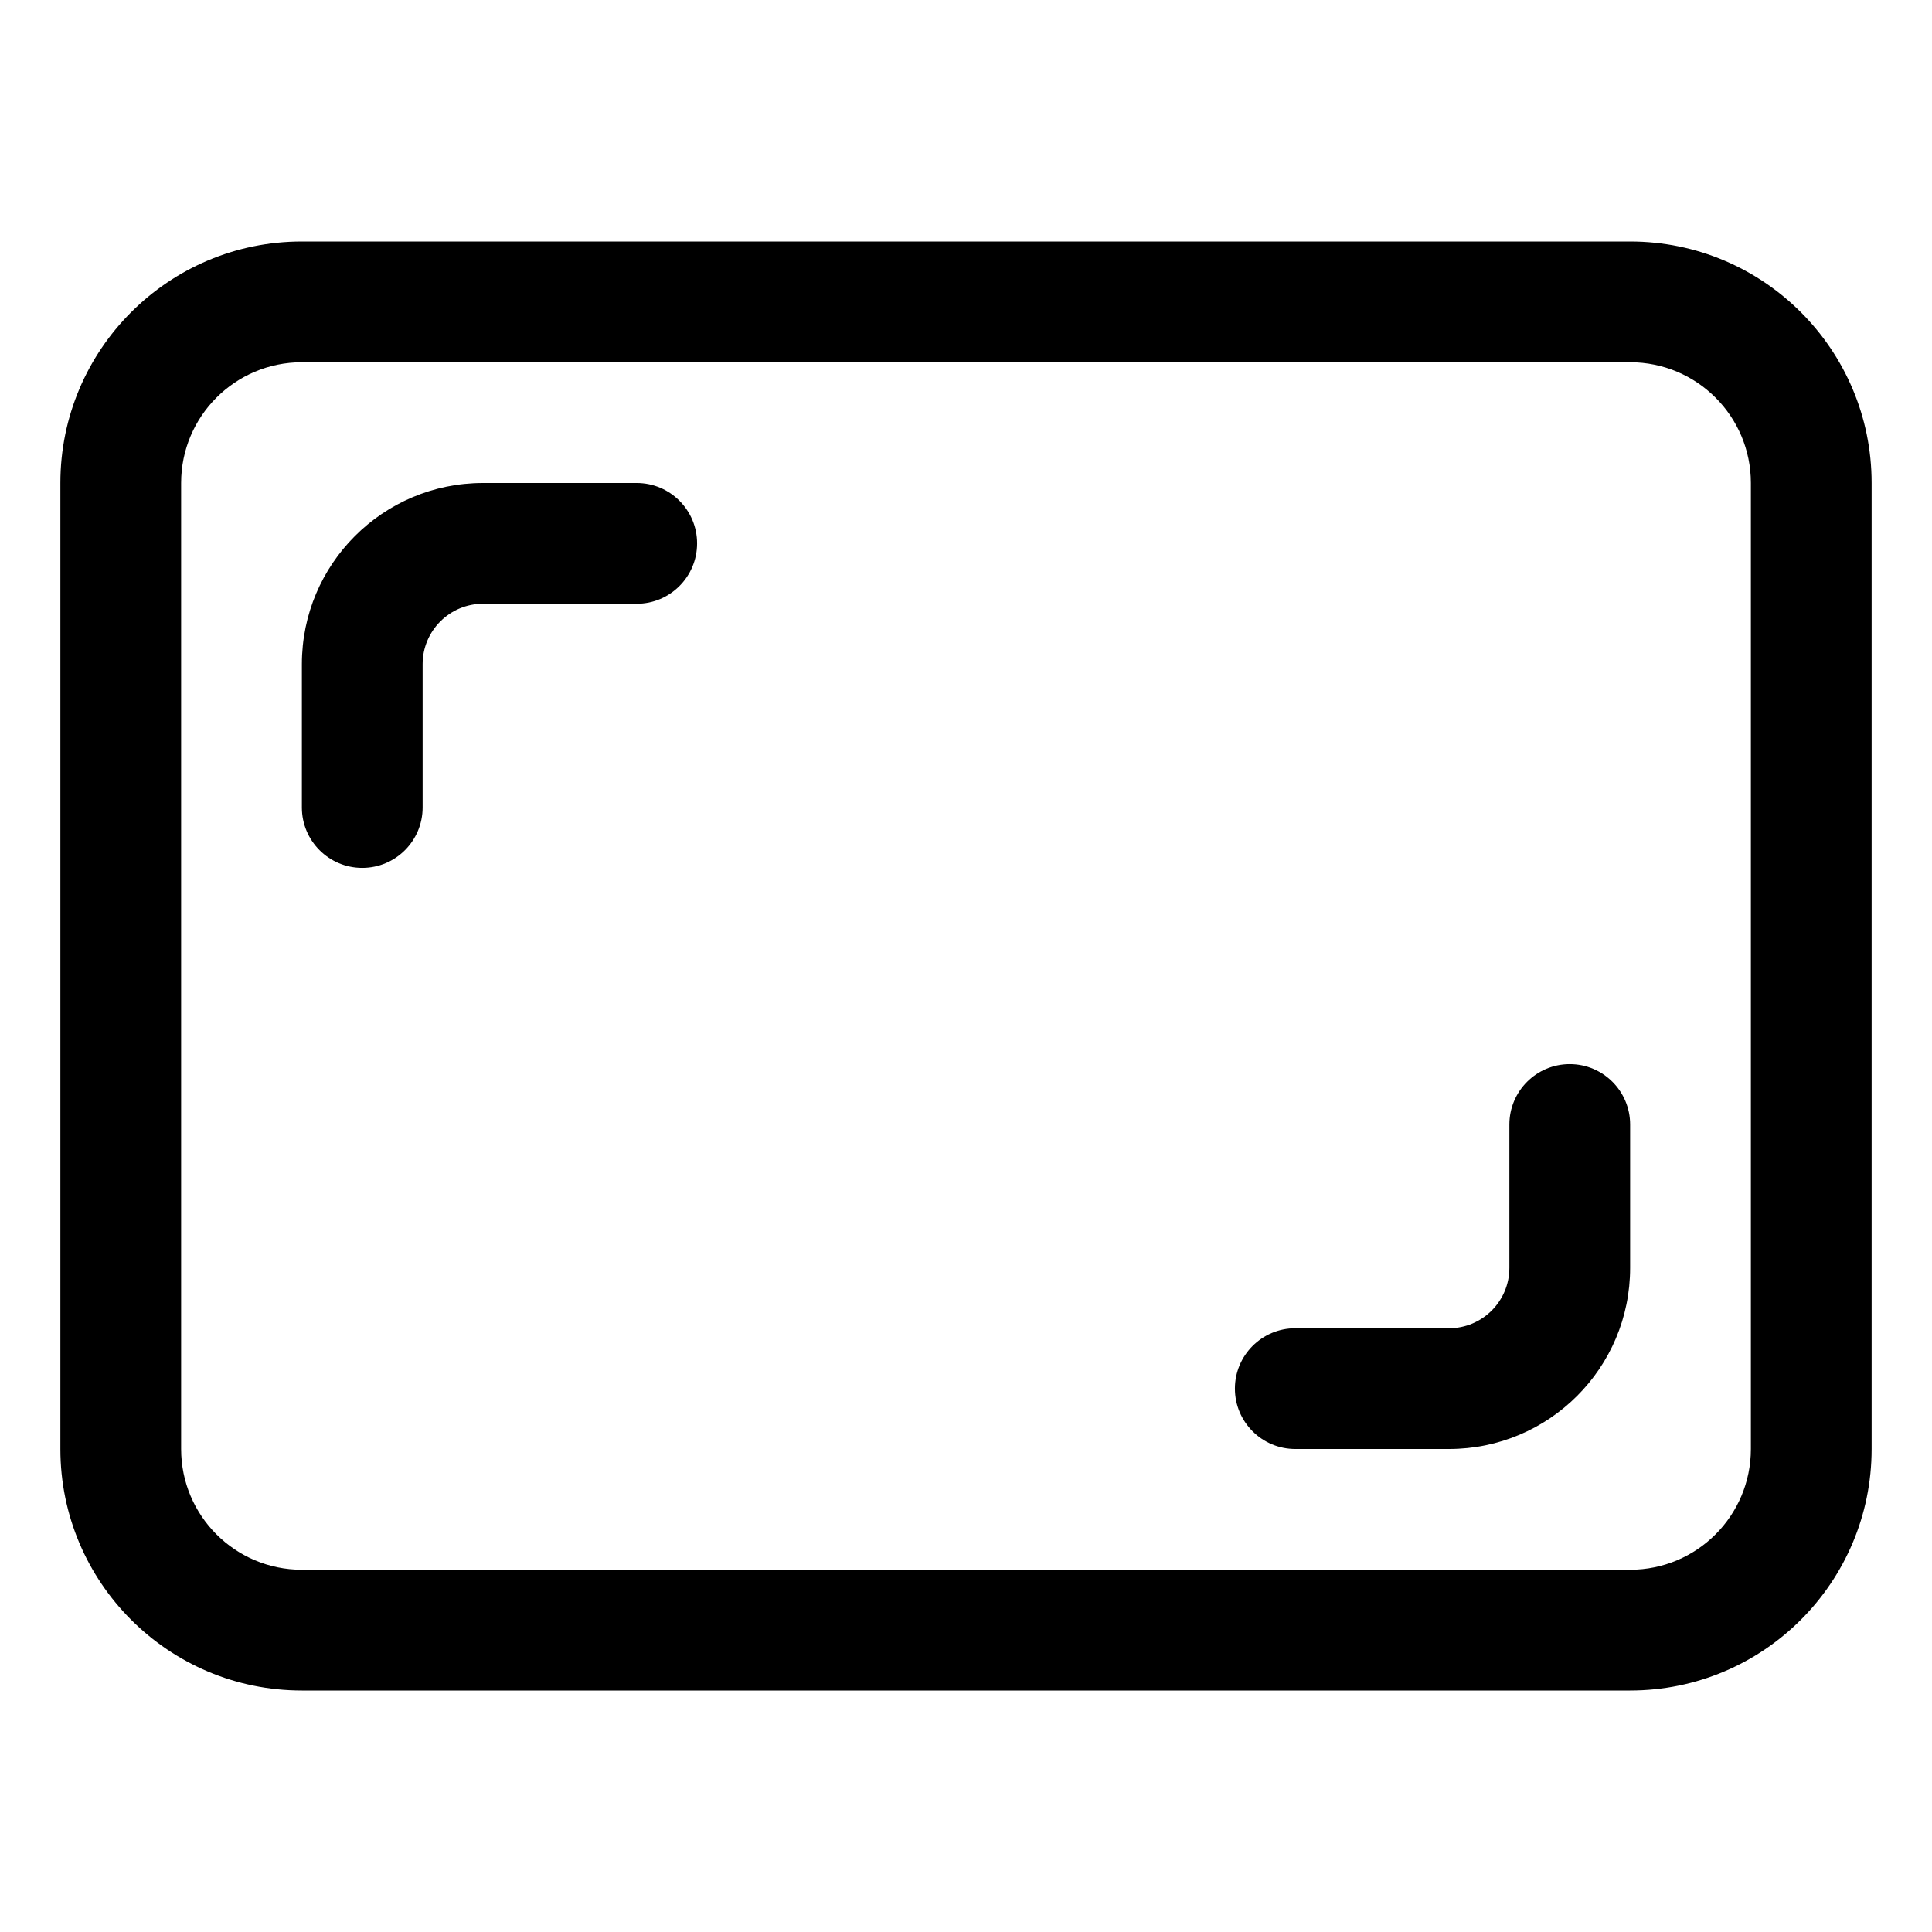
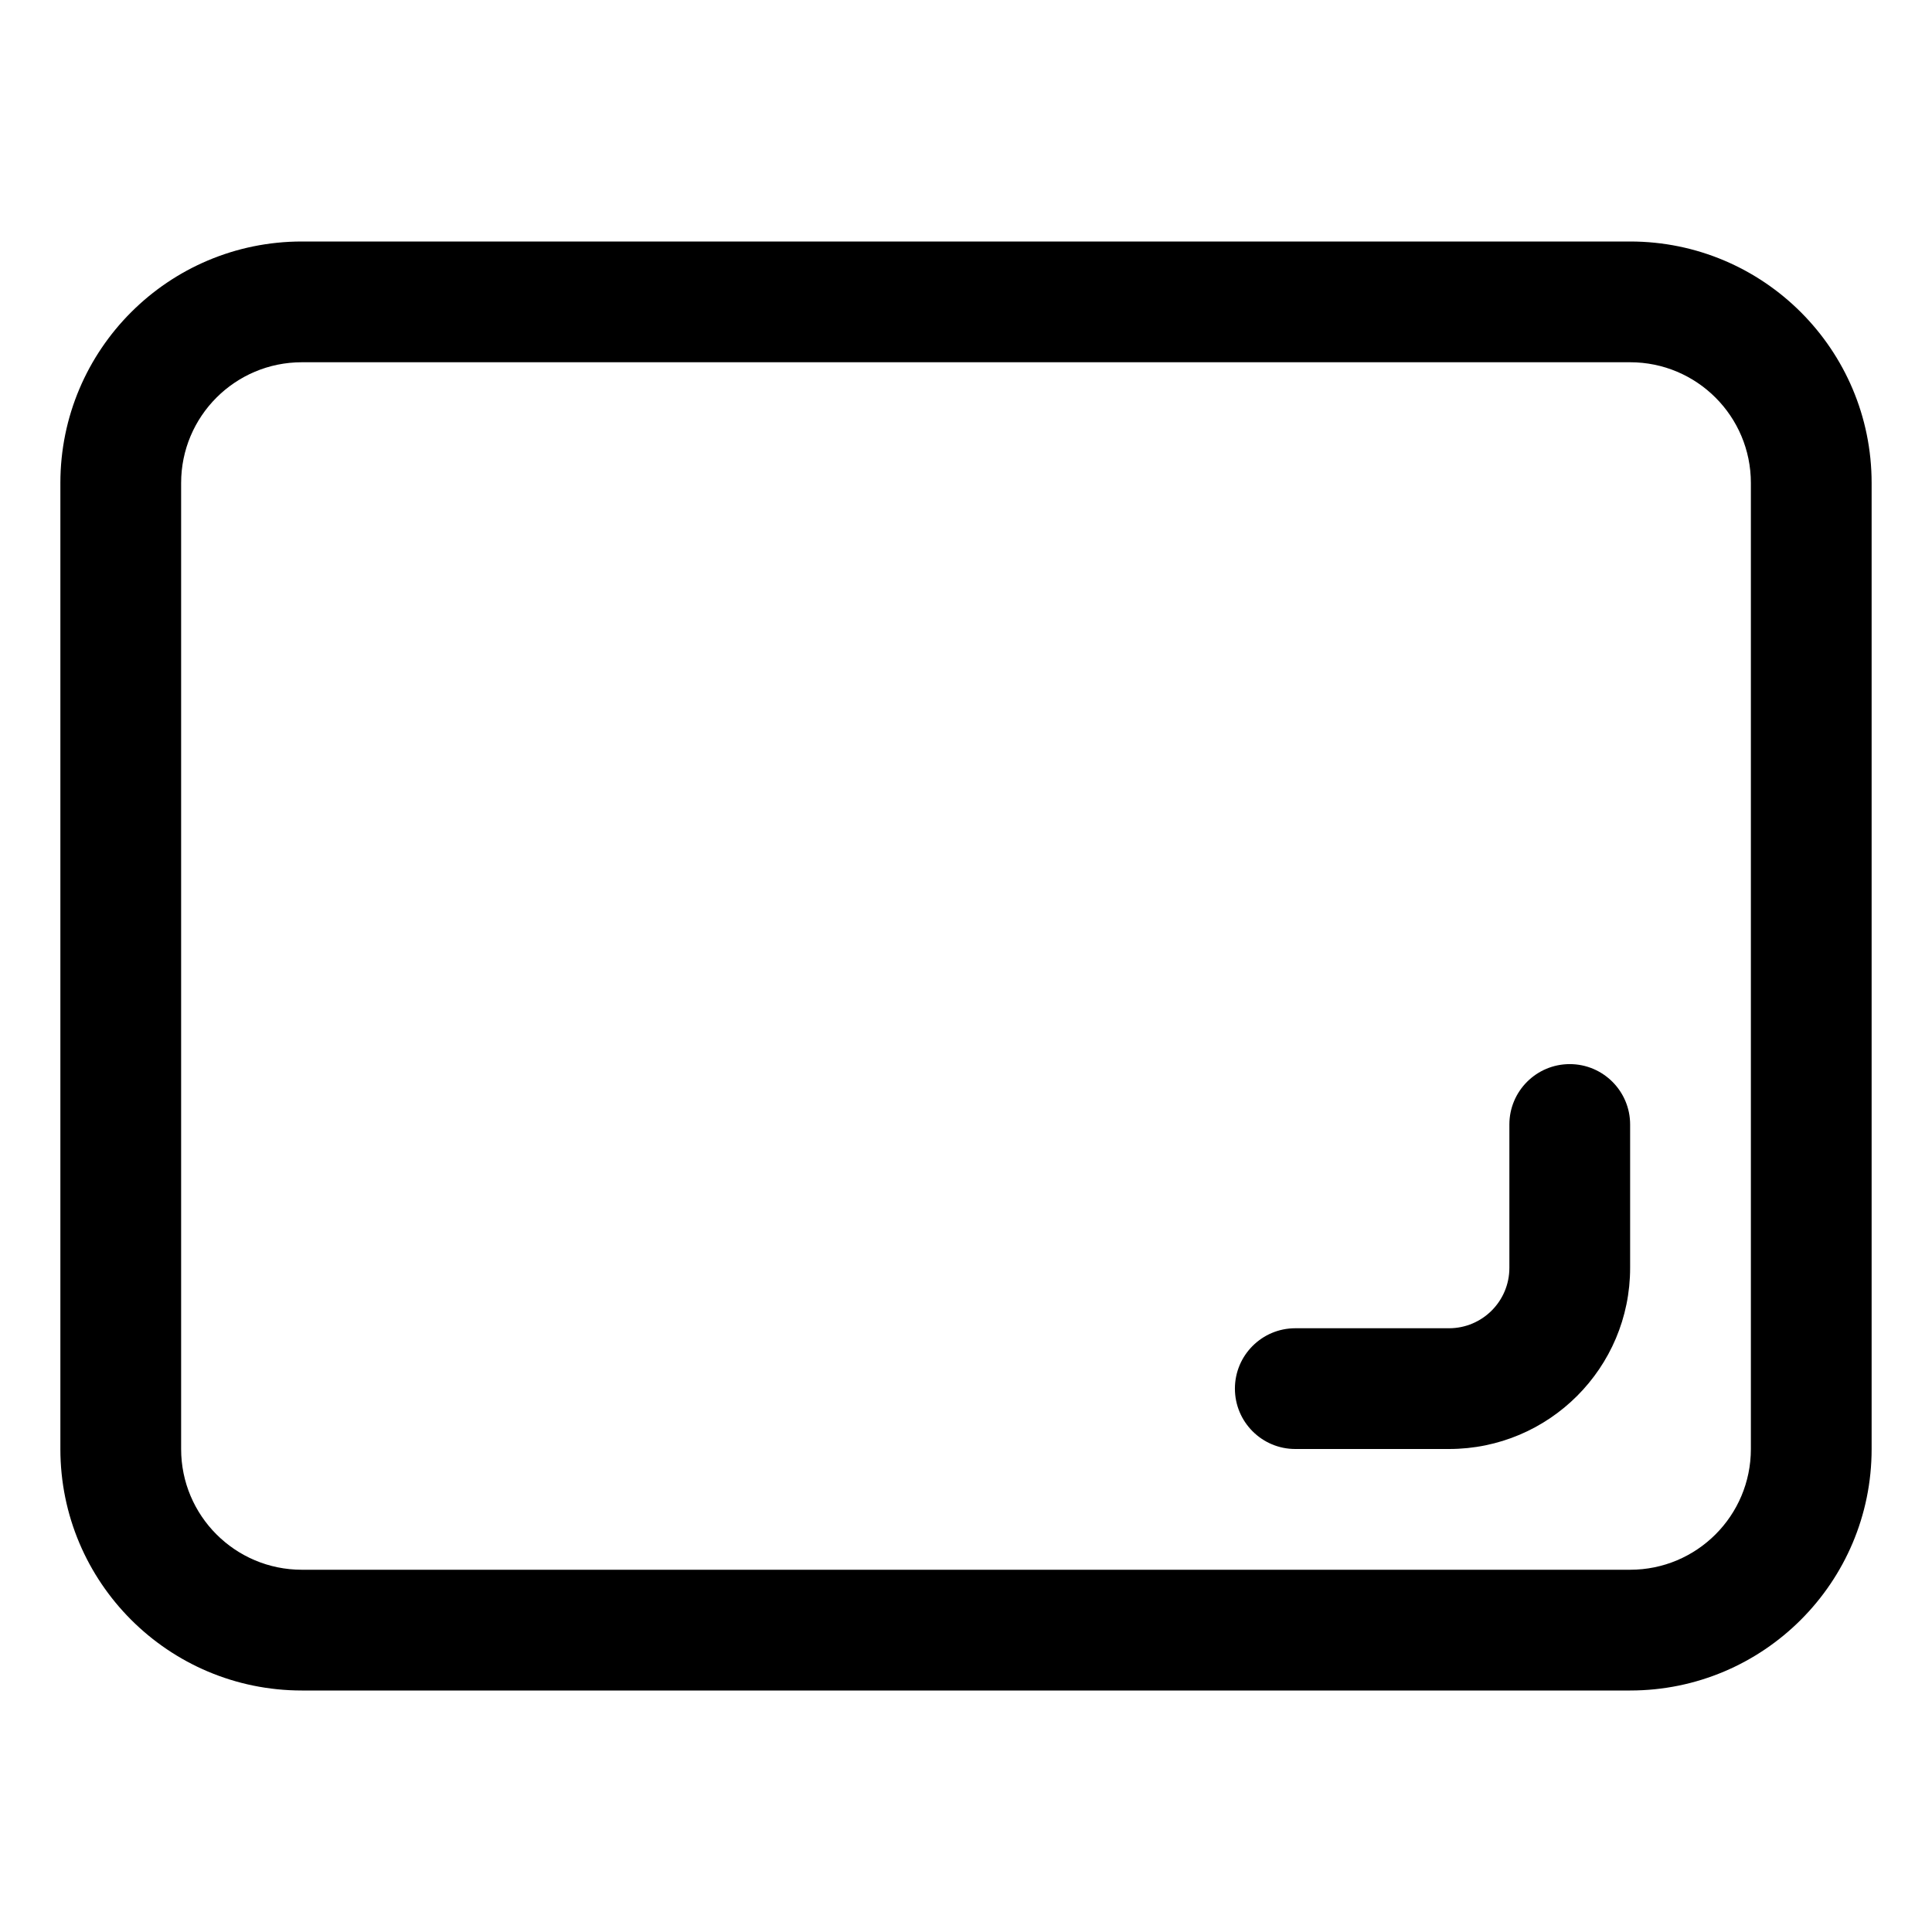
<svg xmlns="http://www.w3.org/2000/svg" width="32" height="32" viewBox="0 0 32 32" fill="none">
-   <path d="M8 8C6.343 8 5 9.343 5 11V13.375C5 13.927 5.448 14.375 6 14.375C6.552 14.375 7 13.927 7 13.375V11C7 10.448 7.448 10 8 10H10.546C11.098 10 11.546 9.552 11.546 9C11.546 8.448 11.098 8 10.546 8H8Z" fill="black" />
  <path d="M27 18.625C27 18.073 26.552 17.625 26 17.625C25.448 17.625 25 18.073 25 18.625V21C25 21.552 24.552 22 24 22H21.454C20.902 22 20.454 22.448 20.454 23C20.454 23.552 20.902 24 21.454 24H24C25.657 24 27 22.657 27 21V18.625Z" fill="black" />
  <path fill-rule="evenodd" clip-rule="evenodd" d="M5 4C2.791 4 1 5.791 1 8V24C1 26.209 2.791 28 5 28H27C29.209 28 31 26.209 31 24V8C31 5.791 29.209 4 27 4H5ZM3 8C3 6.895 3.895 6 5 6H27C28.105 6 29 6.895 29 8V24C29 25.105 28.105 26 27 26H5C3.895 26 3 25.105 3 24V8Z" fill="black" />
</svg>